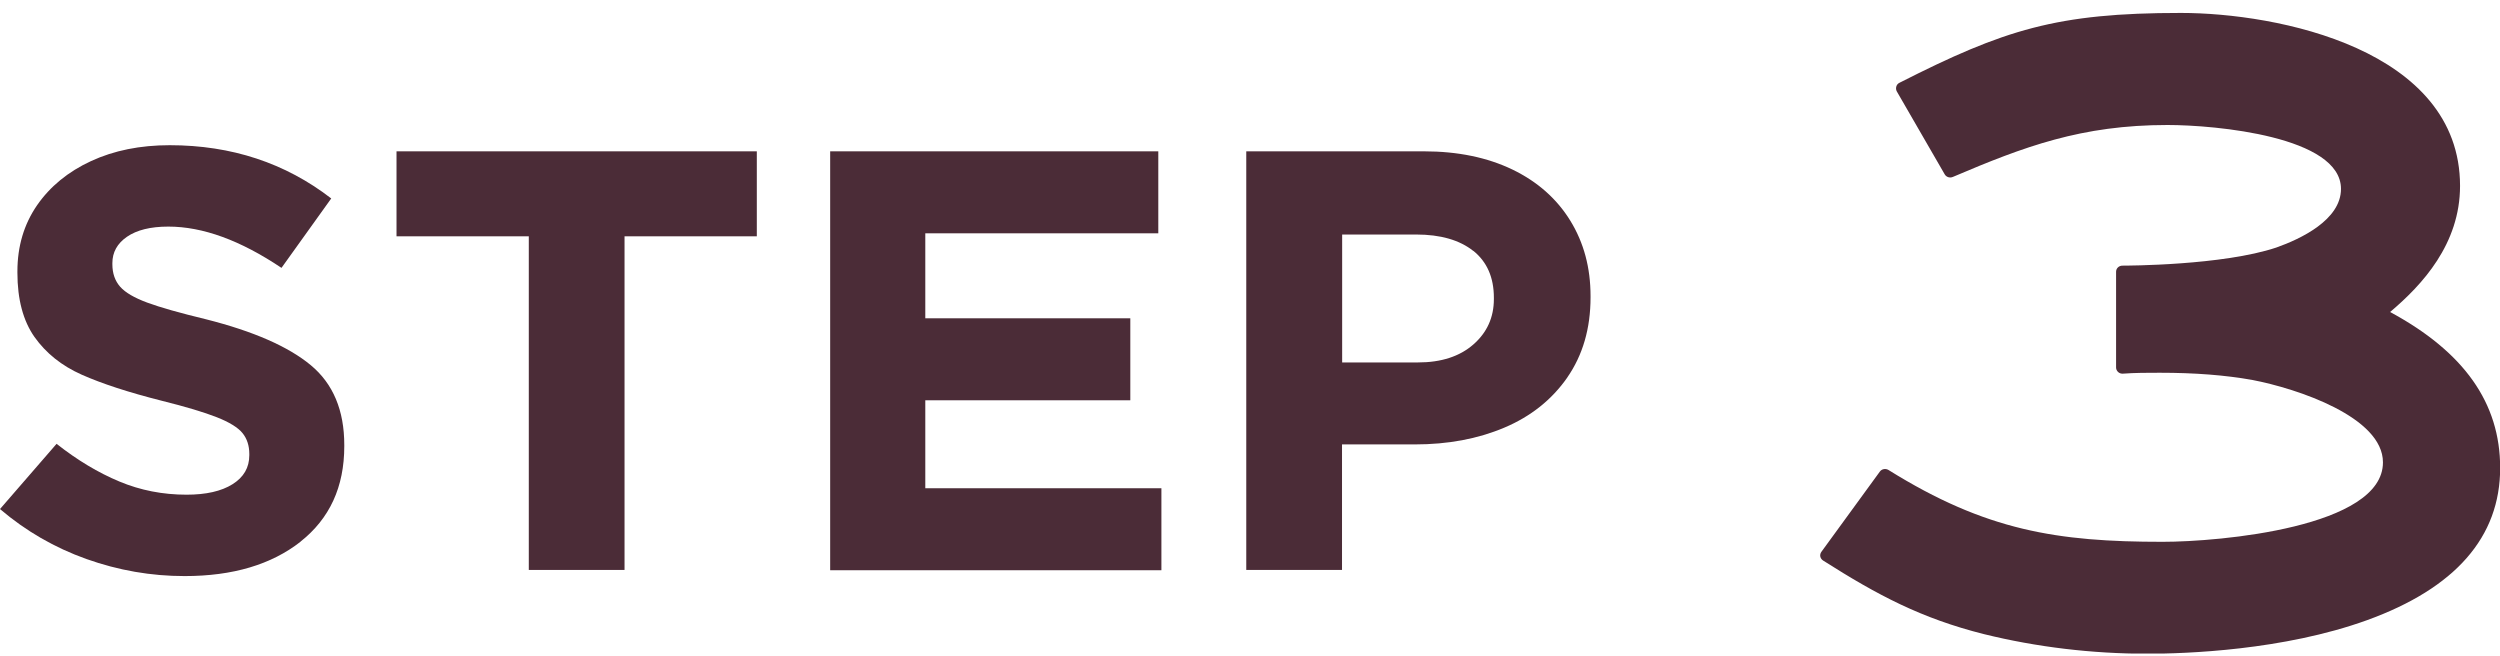
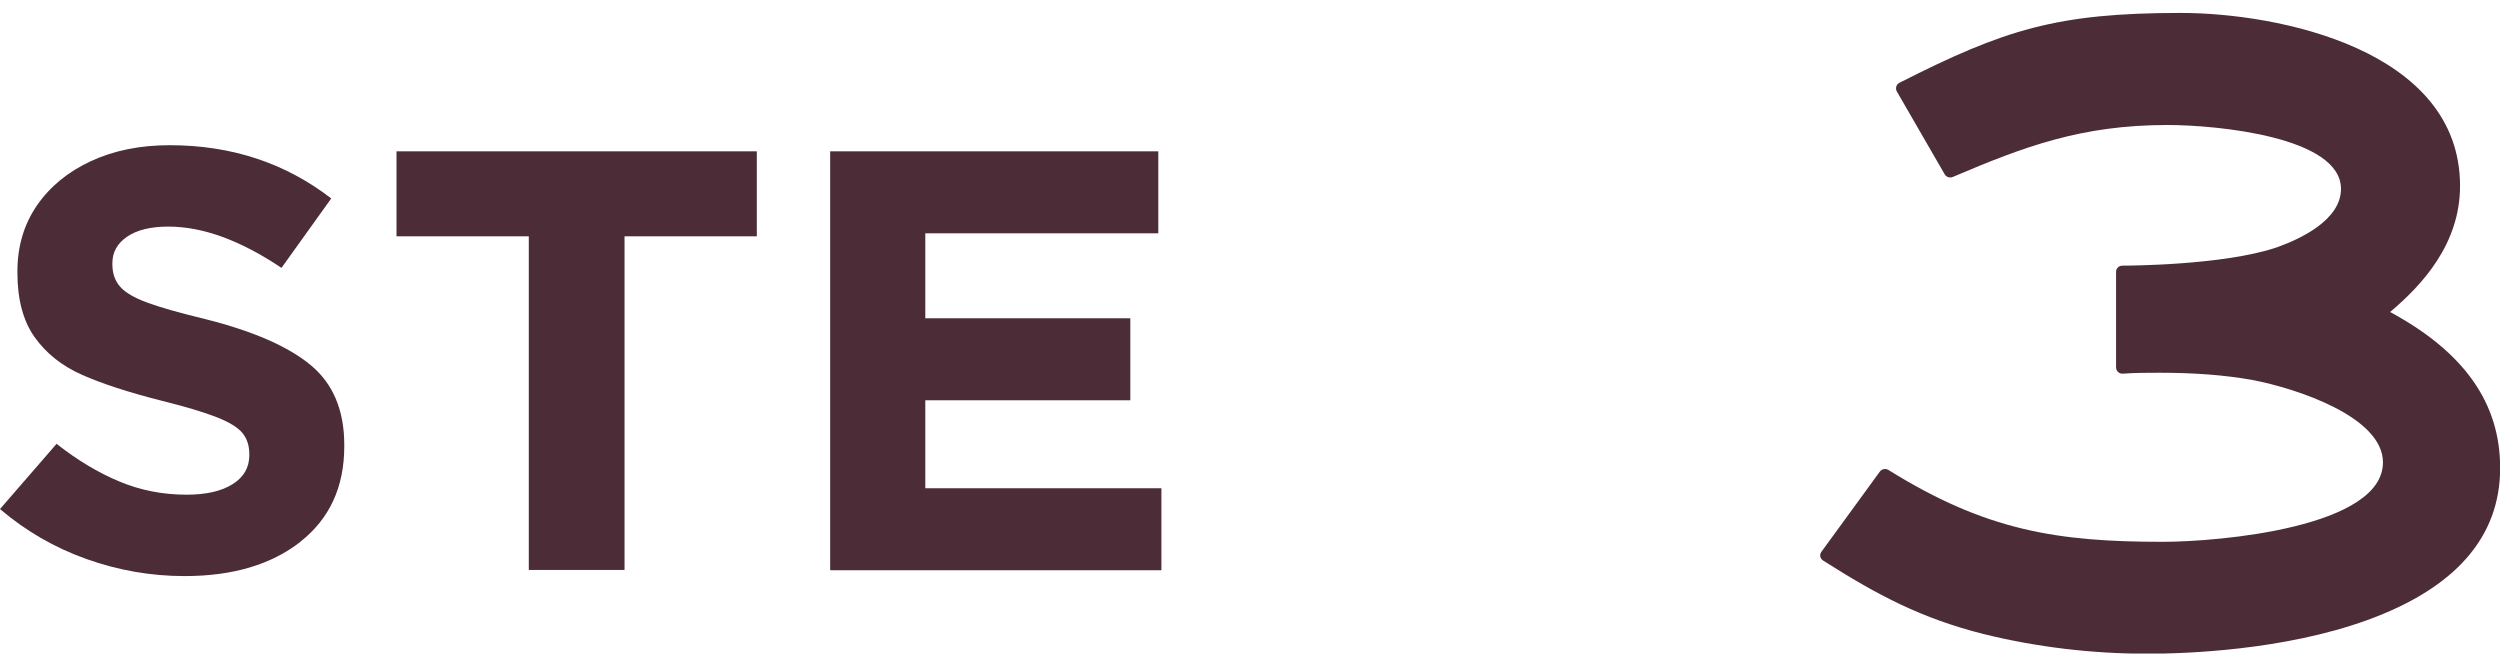
<svg xmlns="http://www.w3.org/2000/svg" width="160" height="42" viewBox="0 0 160 42" fill="none">
  <g clip-path="url(#clip0_541_7160)">
    <path d="M152.977 19.959C155.016 18.236 157.443 15.622 157.443 11.897C157.443 3.146 145.755 0.828 139.577 0.828C131.629 0.828 128.276 1.891 121.562 5.3C121.462 5.348 121.393 5.434 121.363 5.539C121.333 5.645 121.343 5.75 121.393 5.846L124.457 11.15C124.556 11.332 124.785 11.409 124.984 11.323C129.55 9.379 133.211 8 138.722 8C141.805 8 149.823 8.737 149.823 12.089C149.823 14.08 147.227 15.296 145.685 15.842C142.253 16.991 136.095 17.001 135.837 17.001C135.608 17.001 135.429 17.173 135.429 17.393V23.521C135.429 23.636 135.479 23.732 135.558 23.808C135.638 23.885 135.757 23.923 135.867 23.914C136.643 23.856 137.448 23.856 138.224 23.856C140.482 23.856 142.422 24.009 144.143 24.316C147.038 24.871 152.509 26.691 152.509 29.592C152.509 33.747 142.064 34.676 138.403 34.676C131.669 34.676 127.103 33.967 120.865 30.08C120.676 29.965 120.428 30.013 120.308 30.185L116.568 35.318C116.508 35.404 116.478 35.509 116.498 35.614C116.518 35.72 116.588 35.815 116.677 35.873C120.169 38.094 122.974 39.578 126.973 40.584C130.356 41.417 133.877 41.838 137.428 41.838C139.876 41.838 146.133 41.627 151.485 39.693C157.145 37.644 160.01 34.37 160.01 29.946C160.01 25.79 157.702 22.525 152.967 19.969L152.977 19.959Z" fill="#4B2C37" />
    <path d="M19.239 34.666C17.369 36.131 14.902 36.869 11.818 36.869C9.669 36.869 7.58 36.505 5.531 35.777C3.492 35.049 1.651 33.987 0 32.579L3.621 28.404C4.944 29.448 6.287 30.252 7.64 30.817C8.993 31.382 10.425 31.66 11.937 31.66C13.181 31.66 14.166 31.44 14.882 30.99C15.598 30.54 15.956 29.927 15.956 29.132V29.055C15.956 28.519 15.807 28.069 15.518 27.715C15.23 27.361 14.673 27.016 13.867 26.7C13.061 26.384 11.888 26.03 10.346 25.647C8.227 25.111 6.526 24.555 5.233 23.981C3.939 23.406 2.945 22.602 2.208 21.568C1.482 20.534 1.114 19.165 1.114 17.451V17.374C1.114 15.765 1.532 14.358 2.368 13.142C3.203 11.935 4.357 10.988 5.829 10.308C7.302 9.628 8.973 9.293 10.863 9.293C14.812 9.293 18.264 10.432 21.199 12.701L18.015 17.144C15.389 15.382 12.982 14.502 10.773 14.502C9.629 14.502 8.754 14.722 8.127 15.153C7.501 15.584 7.192 16.148 7.192 16.838V16.914C7.192 17.498 7.361 17.977 7.69 18.351C8.018 18.724 8.595 19.059 9.421 19.366C10.246 19.672 11.5 20.026 13.201 20.438C16.225 21.204 18.453 22.181 19.886 23.368C21.318 24.555 22.034 26.26 22.034 28.481V28.558C22.034 31.162 21.099 33.192 19.229 34.666H19.239Z" fill="#4B2C37" />
    <path d="M39.97 36.476H33.843V15.124H25.377V9.685H48.436V15.124H39.97V36.486V36.476Z" fill="#4B2C37" />
    <path d="M53.131 9.685H74.131V14.932H59.219V20.371H72.34V25.618H59.219V31.248H74.33V36.495H53.131V9.685Z" fill="#4B2C37" />
-     <path d="M100.313 24.153C99.318 25.58 97.975 26.652 96.274 27.37C94.573 28.088 92.673 28.443 90.544 28.443H85.889V36.476H79.761V9.685H91.131C93.3 9.685 95.19 10.078 96.801 10.853C98.403 11.629 99.636 12.721 100.502 14.128C101.367 15.536 101.795 17.135 101.795 18.954V19.03C101.795 21.022 101.298 22.726 100.303 24.163L100.313 24.153ZM94.294 16.062C93.419 15.363 92.195 15.009 90.634 15.009H85.898V23.196H90.753C92.235 23.196 93.419 22.813 94.294 22.047C95.17 21.281 95.608 20.314 95.608 19.136V19.059C95.608 17.757 95.17 16.761 94.294 16.053V16.062Z" fill="#4B2C37" />
  </g>
  <defs>
    <clipPath id="clip0_541_7160">
      <rect width="160" height="41" fill="white" transform="translate(0 0.828)" />
    </clipPath>
  </defs>
</svg>